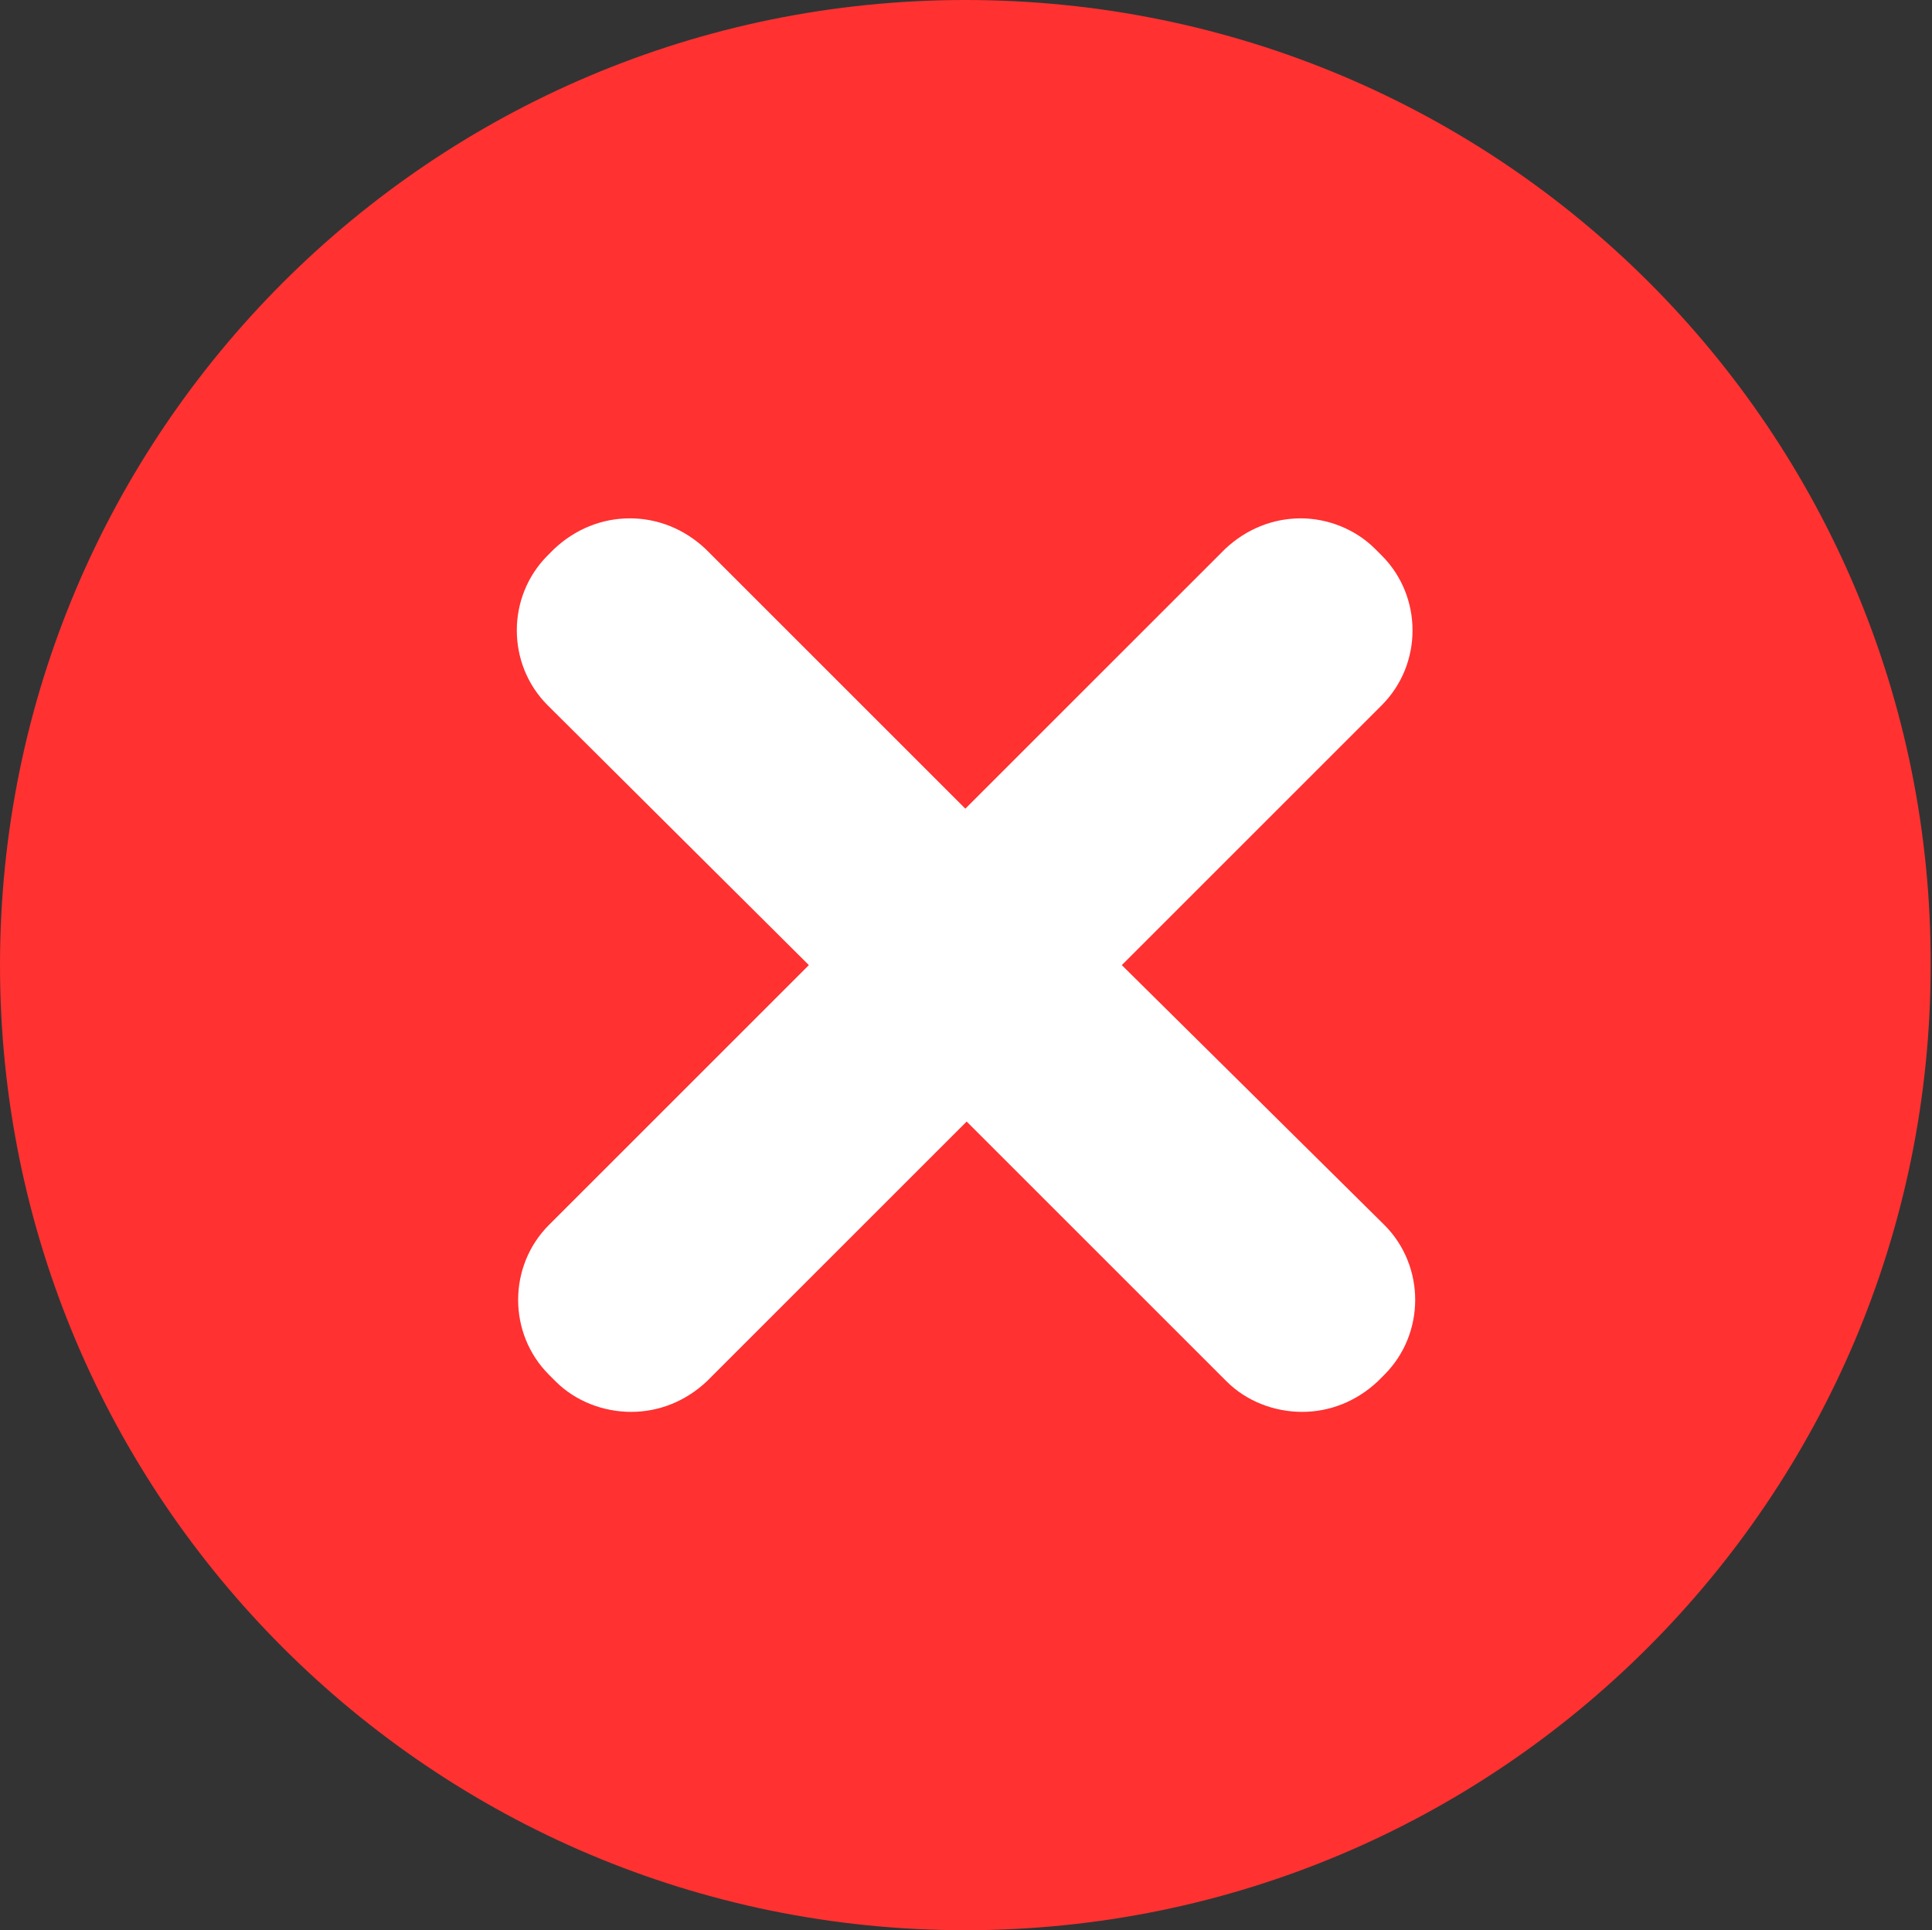
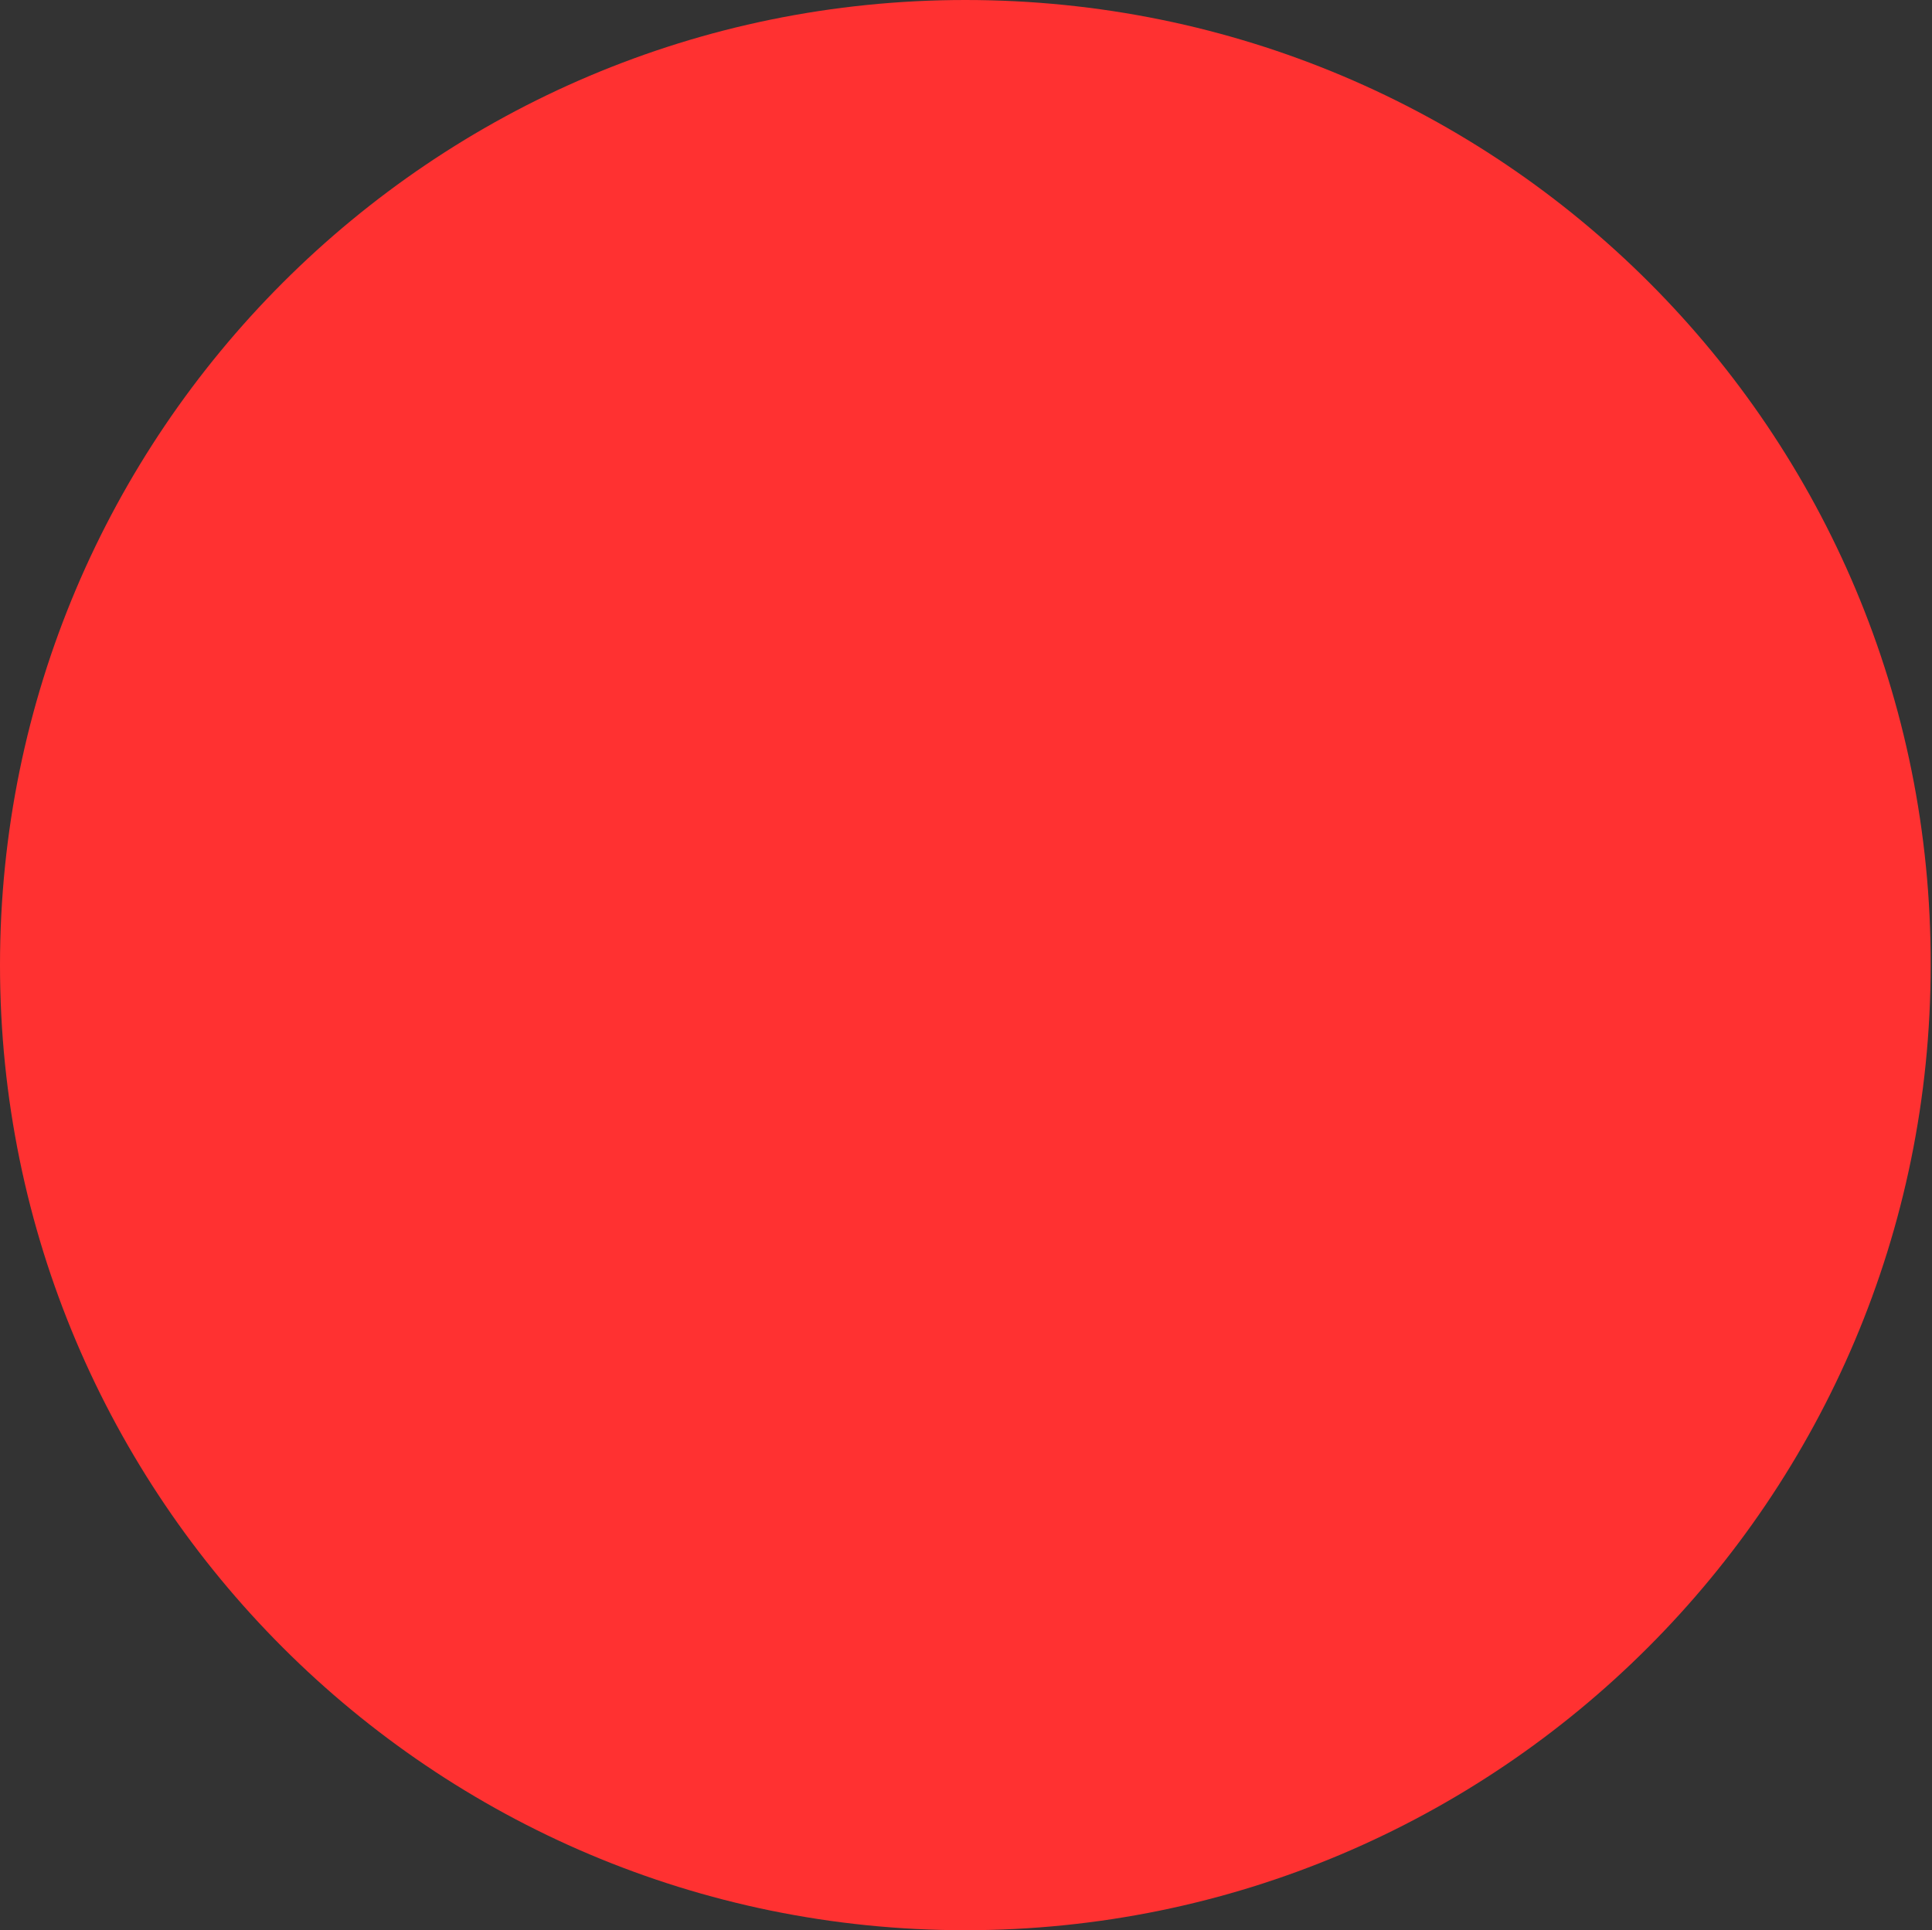
<svg xmlns="http://www.w3.org/2000/svg" fill="#ff3131" height="145.6" preserveAspectRatio="xMidYMid meet" version="1" viewBox="0.0 0.0 145.7 145.6" width="145.7" zoomAndPan="magnify">
  <rect x="0.0" y="0.0" width="145.7" height="145.6" fill="#333333" stroke="none" />
  <g id="change1_1">
    <path d="M72.8,0C32.6,0,0,32.6,0,72.8s32.6,72.8,72.8,72.8s72.8-32.6,72.8-72.8C145.7,32.6,113.2,0,72.8,0z" fill="inherit" />
  </g>
  <g id="change2_1">
-     <path d="M98.1,39.1c-2.1,0-4.1,0.8-5.7,2.3L72.8,61L53.2,41.4c-1.6-1.5-3.6-2.3-5.7-2.3s-4.1,0.8-5.7,2.3l-0.5,0.5 c-3.1,3.1-3.1,8.2,0,11.3L61,72.8L41.4,92.4c-3.1,3.1-3.1,8.2,0,11.3l0.5,0.5c1.5,1.5,3.6,2.3,5.7,2.3c2.1,0,4.1-0.8,5.7-2.3 l19.6-19.6l19.6,19.6c1.5,1.5,3.6,2.3,5.7,2.3c2.1,0,4.1-0.8,5.7-2.3l0.5-0.5c3.1-3.1,3.1-8.2,0-11.3L84.6,72.8l19.6-19.6 c3.1-3.1,3.1-8.2,0-11.3l-0.5-0.5C102.2,39.9,100.1,39.1,98.1,39.1L98.1,39.1z" fill="#ffffff" />
-   </g>
+     </g>
</svg>